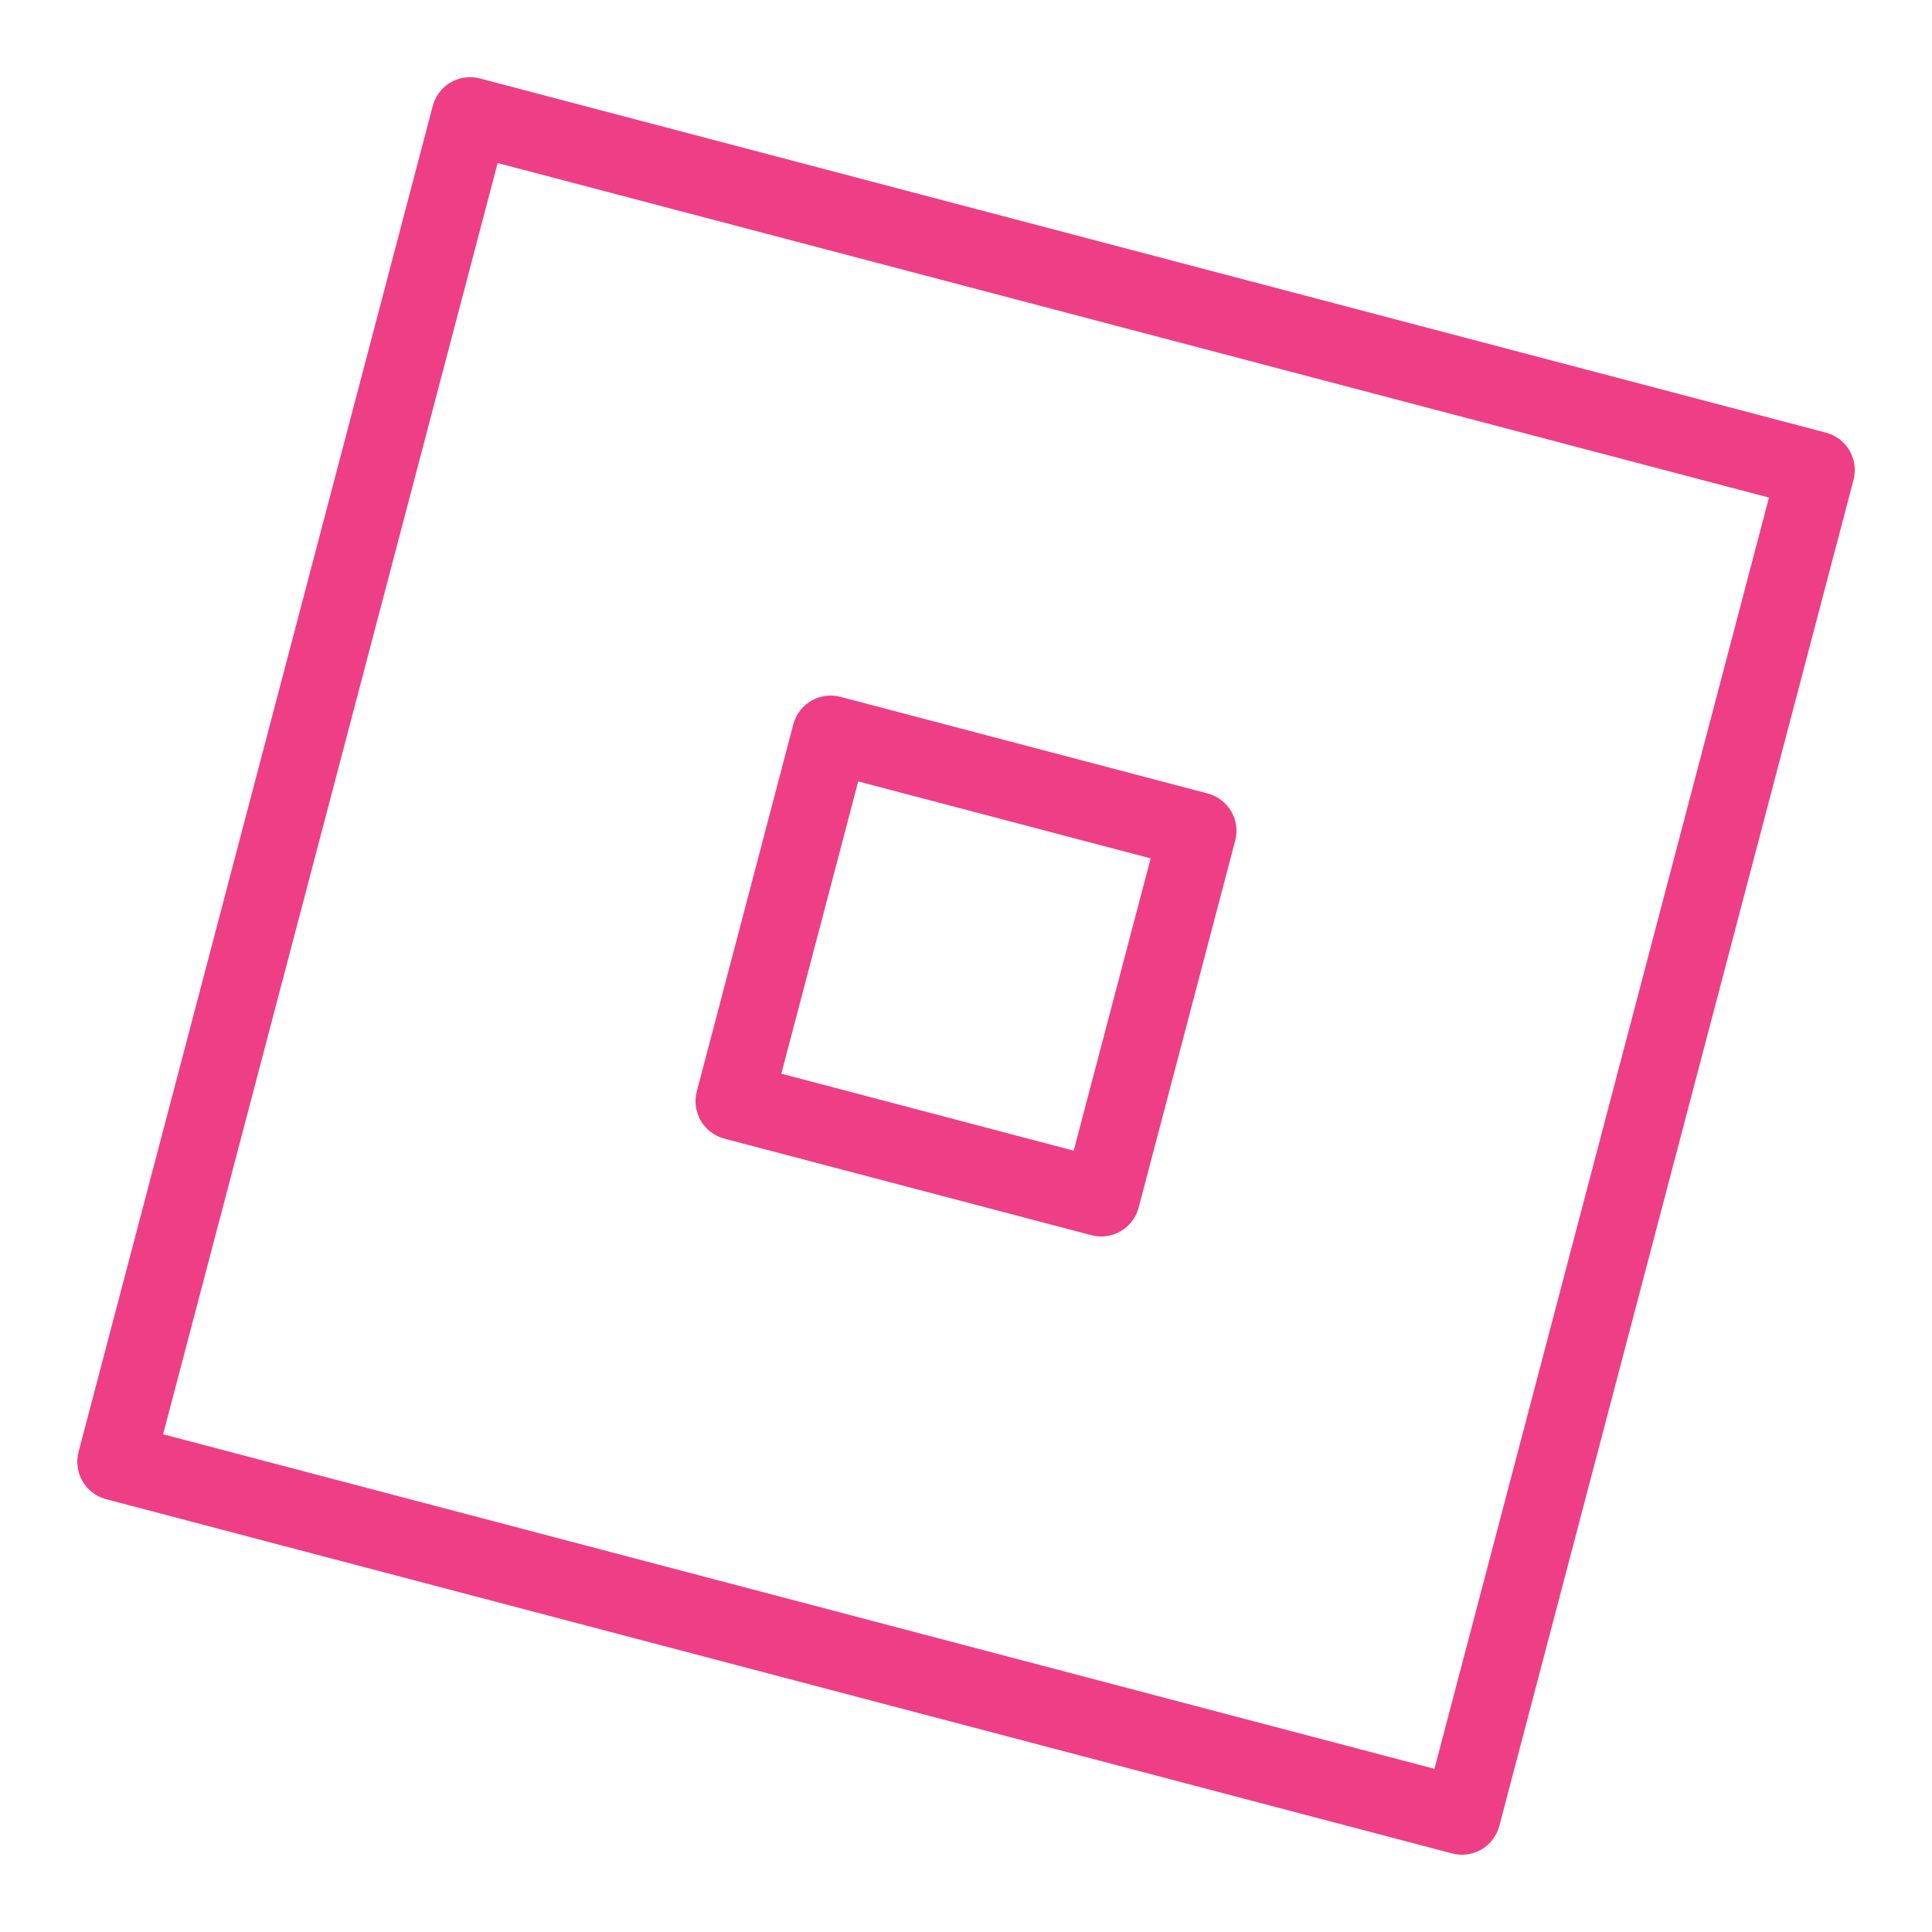
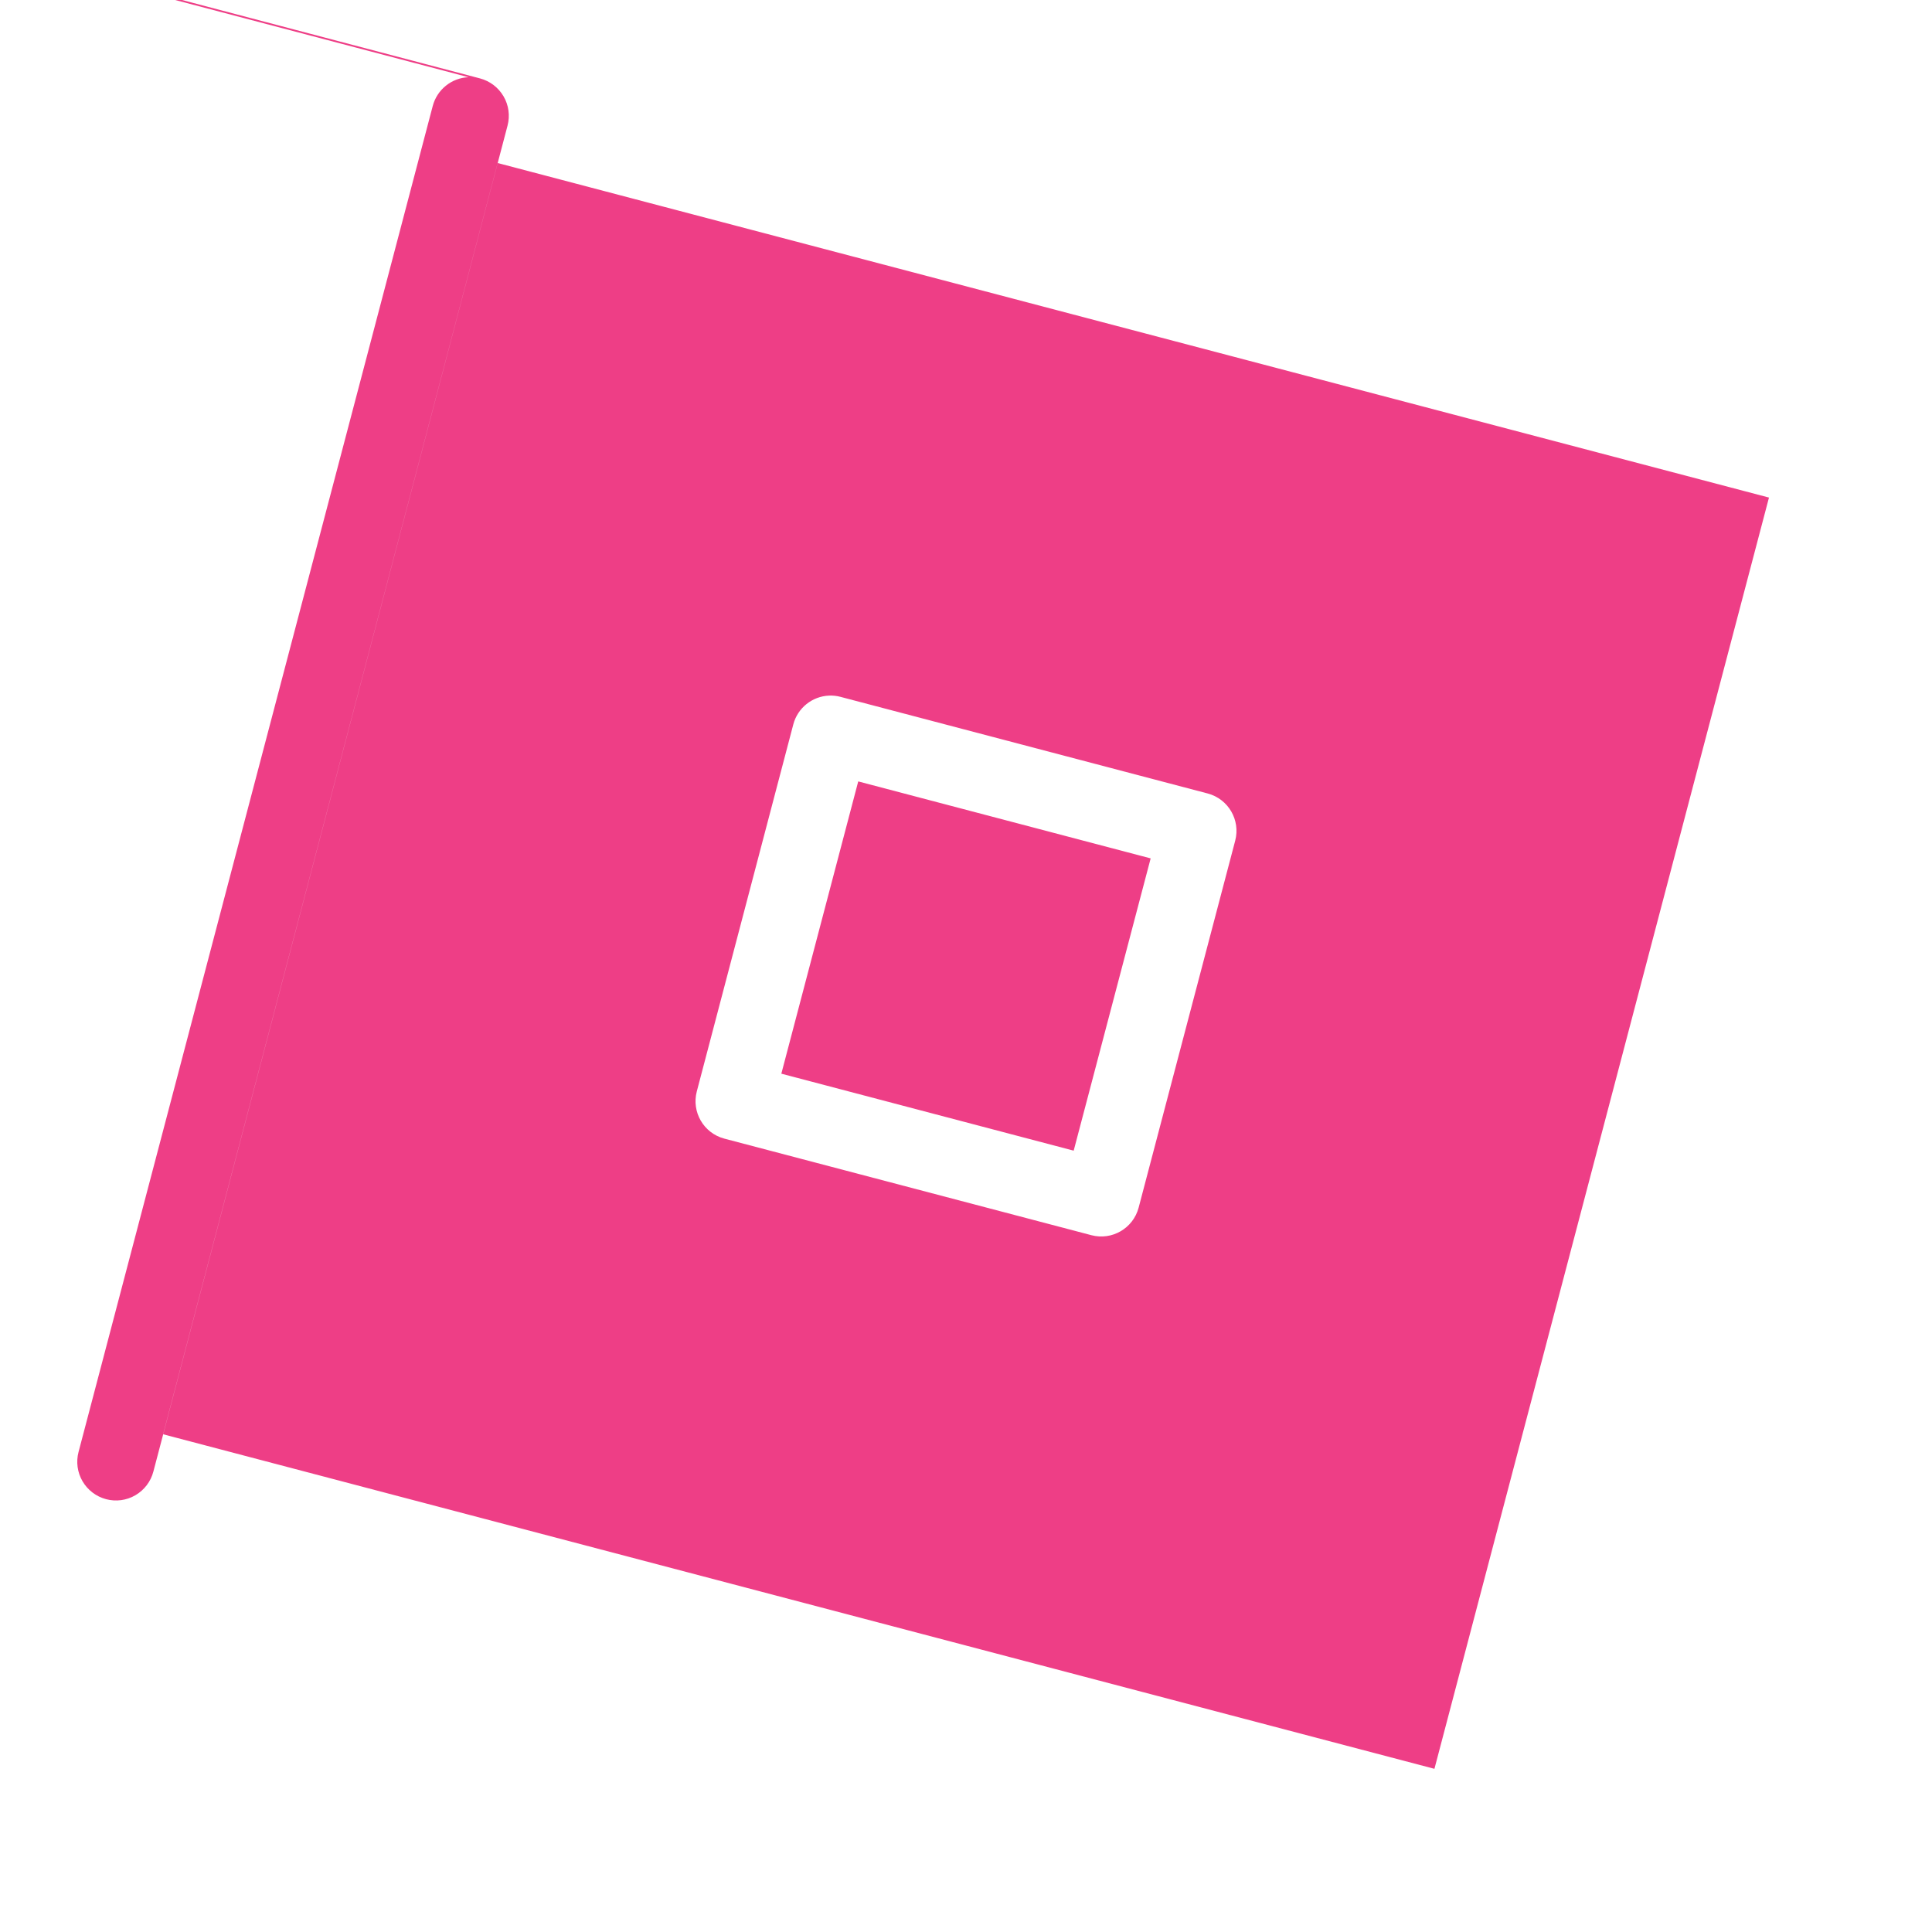
<svg xmlns="http://www.w3.org/2000/svg" viewBox="0,0,256,256" width="50px" height="50px" fill-rule="nonzero">
  <g fill="#ee3e86" fill-rule="nonzero" stroke="none" stroke-width="1" stroke-linecap="butt" stroke-linejoin="miter" stroke-miterlimit="10" stroke-dasharray="" stroke-dashoffset="0" font-family="none" font-weight="none" font-size="none" text-anchor="none" style="mix-blend-mode: normal">
    <g transform="scale(5.12,5.12)">
-       <path d="M12.125,1.998c-0.439,0.018 -0.815,0.321 -0.926,0.746l-9.166,34.832c-0.068,0.257 -0.031,0.53 0.103,0.759c0.134,0.229 0.353,0.396 0.61,0.464l34.834,9.168c0.257,0.068 0.53,0.031 0.759,-0.103c0.229,-0.134 0.396,-0.353 0.464,-0.61l9.166,-34.834c0.068,-0.257 0.031,-0.53 -0.103,-0.759c-0.134,-0.229 -0.353,-0.396 -0.61,-0.464l-34.834,-9.166c-0.097,-0.026 -0.197,-0.037 -0.297,-0.033zM12.879,4.219l32.902,8.658l-8.658,32.9l-32.902,-8.658zM21.457,18.002c-0.438,0.018 -0.814,0.32 -0.926,0.744l-2.498,9.5c-0.14,0.533 0.178,1.079 0.711,1.221l9.502,2.5c0.533,0.14 1.079,-0.178 1.221,-0.711l2.5,-9.5c0.14,-0.534 -0.179,-1.08 -0.713,-1.221l-9.5,-2.5c-0.097,-0.026 -0.197,-0.037 -0.297,-0.033zM22.211,20.223l7.568,1.992l-1.992,7.564l-7.566,-1.992z" />
+       <path d="M12.125,1.998c-0.439,0.018 -0.815,0.321 -0.926,0.746l-9.166,34.832c-0.068,0.257 -0.031,0.53 0.103,0.759c0.134,0.229 0.353,0.396 0.61,0.464c0.257,0.068 0.53,0.031 0.759,-0.103c0.229,-0.134 0.396,-0.353 0.464,-0.61l9.166,-34.834c0.068,-0.257 0.031,-0.53 -0.103,-0.759c-0.134,-0.229 -0.353,-0.396 -0.61,-0.464l-34.834,-9.166c-0.097,-0.026 -0.197,-0.037 -0.297,-0.033zM12.879,4.219l32.902,8.658l-8.658,32.9l-32.902,-8.658zM21.457,18.002c-0.438,0.018 -0.814,0.32 -0.926,0.744l-2.498,9.5c-0.14,0.533 0.178,1.079 0.711,1.221l9.502,2.5c0.533,0.14 1.079,-0.178 1.221,-0.711l2.5,-9.5c0.14,-0.534 -0.179,-1.08 -0.713,-1.221l-9.5,-2.5c-0.097,-0.026 -0.197,-0.037 -0.297,-0.033zM22.211,20.223l7.568,1.992l-1.992,7.564l-7.566,-1.992z" />
    </g>
  </g>
</svg>